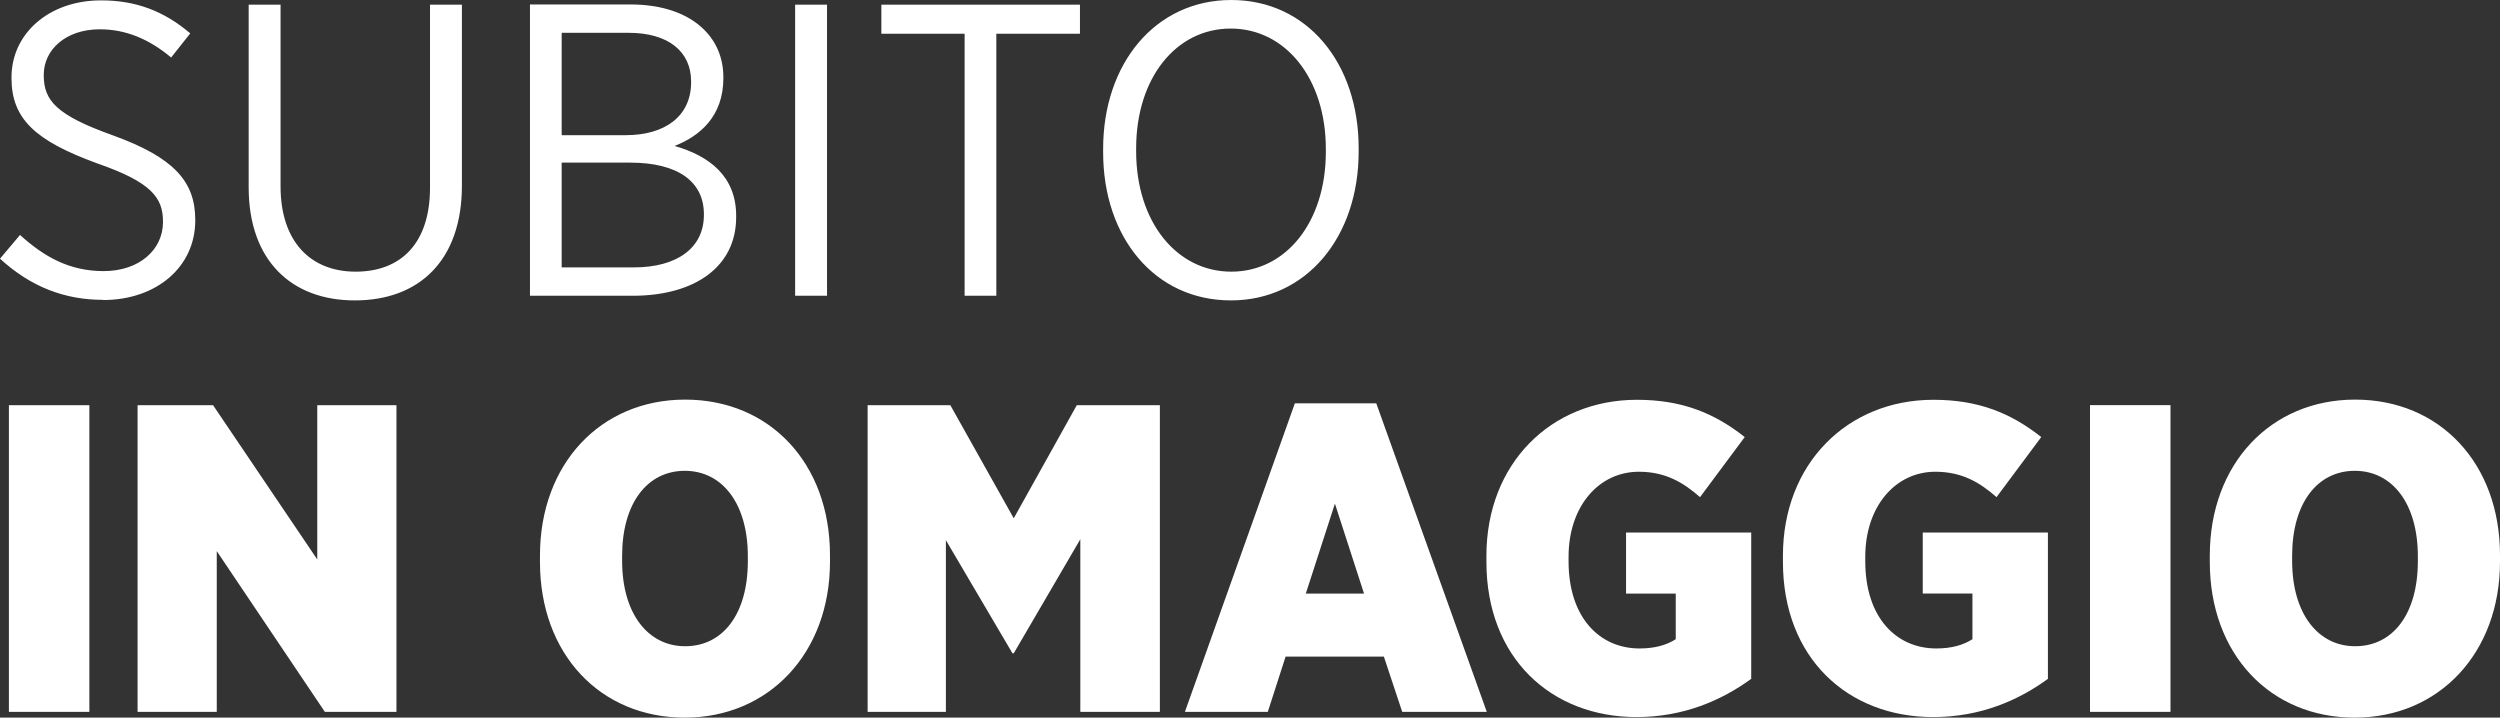
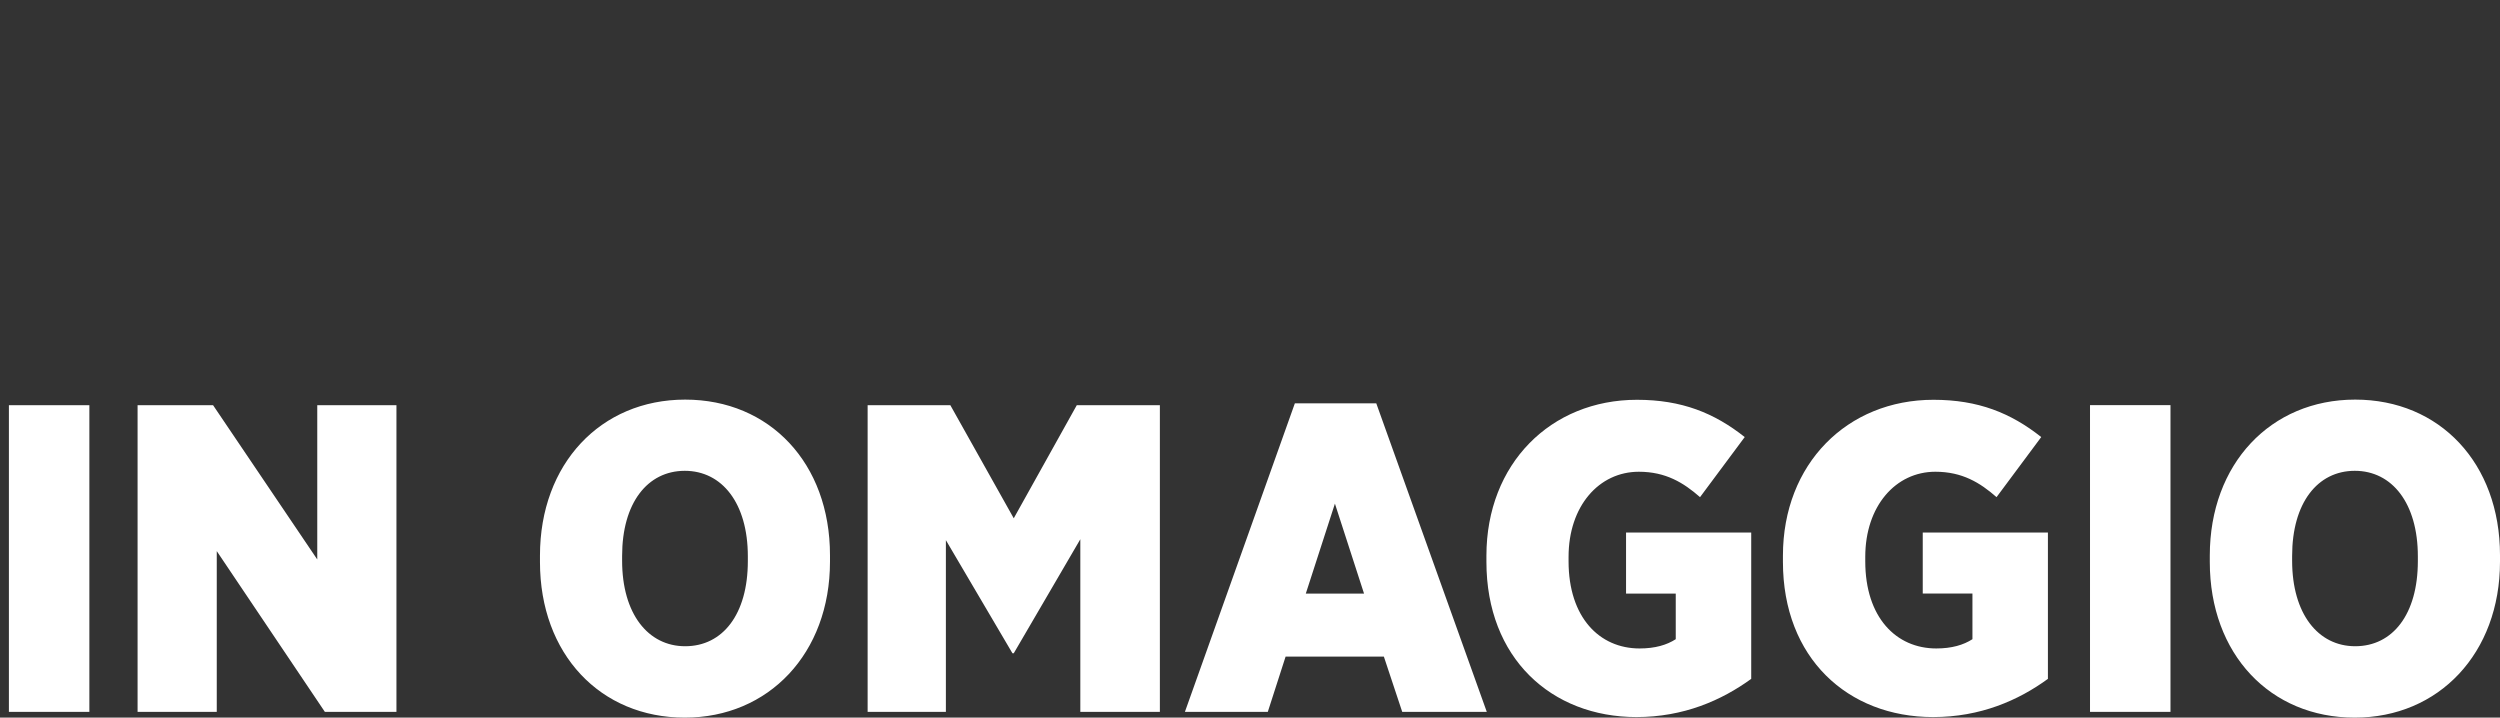
<svg xmlns="http://www.w3.org/2000/svg" id="Livello_2" viewBox="0 0 134.82 38.7">
  <rect x="0" y="0" width="134.82" height="38.7" fill="#333333" stroke="none" />
  <defs>
    <style>.cls-1{fill:#fff;stroke-width:0px;}</style>
  </defs>
  <g id="Livello_1-2">
    <path class="cls-1" d="m127.01,34.85c-2,0-3.4-1.75-3.4-4.61v-.26c0-2.86,1.37-4.59,3.38-4.59s3.4,1.75,3.4,4.61v.26c0,2.86-1.35,4.59-3.38,4.59m-.02,3.85c4.53,0,7.83-3.47,7.83-8.41v-.35c0-4.96-3.25-8.39-7.81-8.39s-7.84,3.47-7.84,8.41v.35c0,4.96,3.25,8.39,7.81,8.39m-14.27-.31h4.34v-16.54h-4.34v16.54Zm-8.46.28c2.55,0,4.6-.9,6.19-2.06v-7.89h-6.75v3.29h2.68v2.46c-.48.31-1.11.5-1.95.5-2.17,0-3.83-1.68-3.83-4.7v-.24c0-2.74,1.64-4.59,3.78-4.59,1.45,0,2.41.59,3.3,1.37l2.41-3.24c-1.64-1.3-3.4-2.01-5.81-2.01-4.65,0-8.12,3.45-8.12,8.41v.33c0,5.18,3.49,8.37,8.1,8.37m-16.01,0c2.56,0,4.6-.9,6.2-2.06v-7.89h-6.75v3.29h2.68v2.46c-.48.31-1.11.5-1.95.5-2.17,0-3.83-1.68-3.83-4.7v-.24c0-2.74,1.64-4.59,3.79-4.59,1.45,0,2.41.59,3.3,1.37l2.41-3.24c-1.64-1.3-3.4-2.01-5.81-2.01-4.65,0-8.12,3.45-8.12,8.41v.33c0,5.18,3.49,8.37,8.1,8.37m-17.84-6.66l1.57-4.85,1.57,4.85h-3.13Zm-6.51,6.38h4.46l.96-2.98h5.3l.99,2.98h4.56l-5.96-16.64h-4.39l-5.93,16.64Zm-17.12,0h4.22v-9.26l3.59,6.1h.07l3.59-6.15v9.31h4.29v-16.54h-4.48l-3.4,6.1-3.42-6.1h-4.46v16.54Zm-9.84-3.54c-2,0-3.4-1.75-3.4-4.61v-.26c0-2.86,1.37-4.59,3.38-4.59s3.4,1.75,3.4,4.61v.26c0,2.86-1.35,4.59-3.38,4.59m-.02,3.85c4.53,0,7.83-3.47,7.83-8.41v-.35c0-4.96-3.25-8.39-7.81-8.39s-7.83,3.47-7.83,8.41v.35c0,4.96,3.25,8.39,7.81,8.39m-29.51-.31h4.27v-8.67l5.83,8.67h3.86v-16.54h-4.27v8.32l-5.62-8.32h-4.07v16.54Zm-6.94,0h4.34v-16.54H.48v16.54Z" />
-     <path class="cls-1" d="m66.4,14.65c-2.95,0-5.13-2.69-5.13-6.49v-.16c0-3.79,2.15-6.46,5.1-6.46s5.13,2.69,5.13,6.49v.16c0,3.79-2.15,6.46-5.1,6.46m-.02,1.55c4.07,0,6.89-3.41,6.89-8.03v-.18c0-4.6-2.79-7.99-6.87-7.99s-6.91,3.41-6.91,8.03v.18c0,4.6,2.79,7.99,6.89,7.99m-14.37-.25h1.72V1.82h4.51V.25h-10.71v1.57h4.49v14.14Zm-9.13,0h1.72V.25h-1.72v15.71Zm-4.92-4.4v.04c0,1.79-1.46,2.83-3.78,2.83h-3.89v-5.65h3.69c2.59,0,3.98,1.03,3.98,2.78m-.69-7.11c0,1.82-1.4,2.85-3.52,2.85h-3.46V1.77h3.62c2.13,0,3.36,1.01,3.36,2.62v.04Zm-8.7,11.51h5.54c3.37,0,5.59-1.57,5.59-4.24v-.07c0-2.13-1.44-3.23-3.32-3.77,1.33-.52,2.63-1.57,2.63-3.66v-.04c0-1.06-.39-1.93-1.05-2.58-.89-.88-2.27-1.35-3.96-1.35h-5.42v15.71Zm-9.43.25c3.46,0,5.77-2.15,5.77-6.19V.25h-1.72v9.87c0,2.99-1.56,4.53-4.01,4.53s-4.05-1.64-4.05-4.6V.25h-1.72v9.85c0,3.95,2.31,6.1,5.72,6.1m-13.57-.02c2.86,0,4.97-1.77,4.97-4.29v-.04c0-2.09-1.19-3.37-4.44-4.55-3.02-1.08-3.73-1.86-3.73-3.23v-.04c0-1.35,1.19-2.45,3.02-2.45,1.4,0,2.65.52,3.85,1.52l1.03-1.3C8.83.58,7.3.02,5.45.02,2.63.02.62,1.82.62,4.17v.04c0,2.22,1.31,3.39,4.62,4.6,2.91,1.01,3.55,1.84,3.55,3.14v.02c0,1.5-1.28,2.65-3.2,2.65-1.81,0-3.18-.74-4.51-1.95l-1.08,1.28c1.67,1.53,3.5,2.22,5.56,2.22" />
  </g>
</svg>